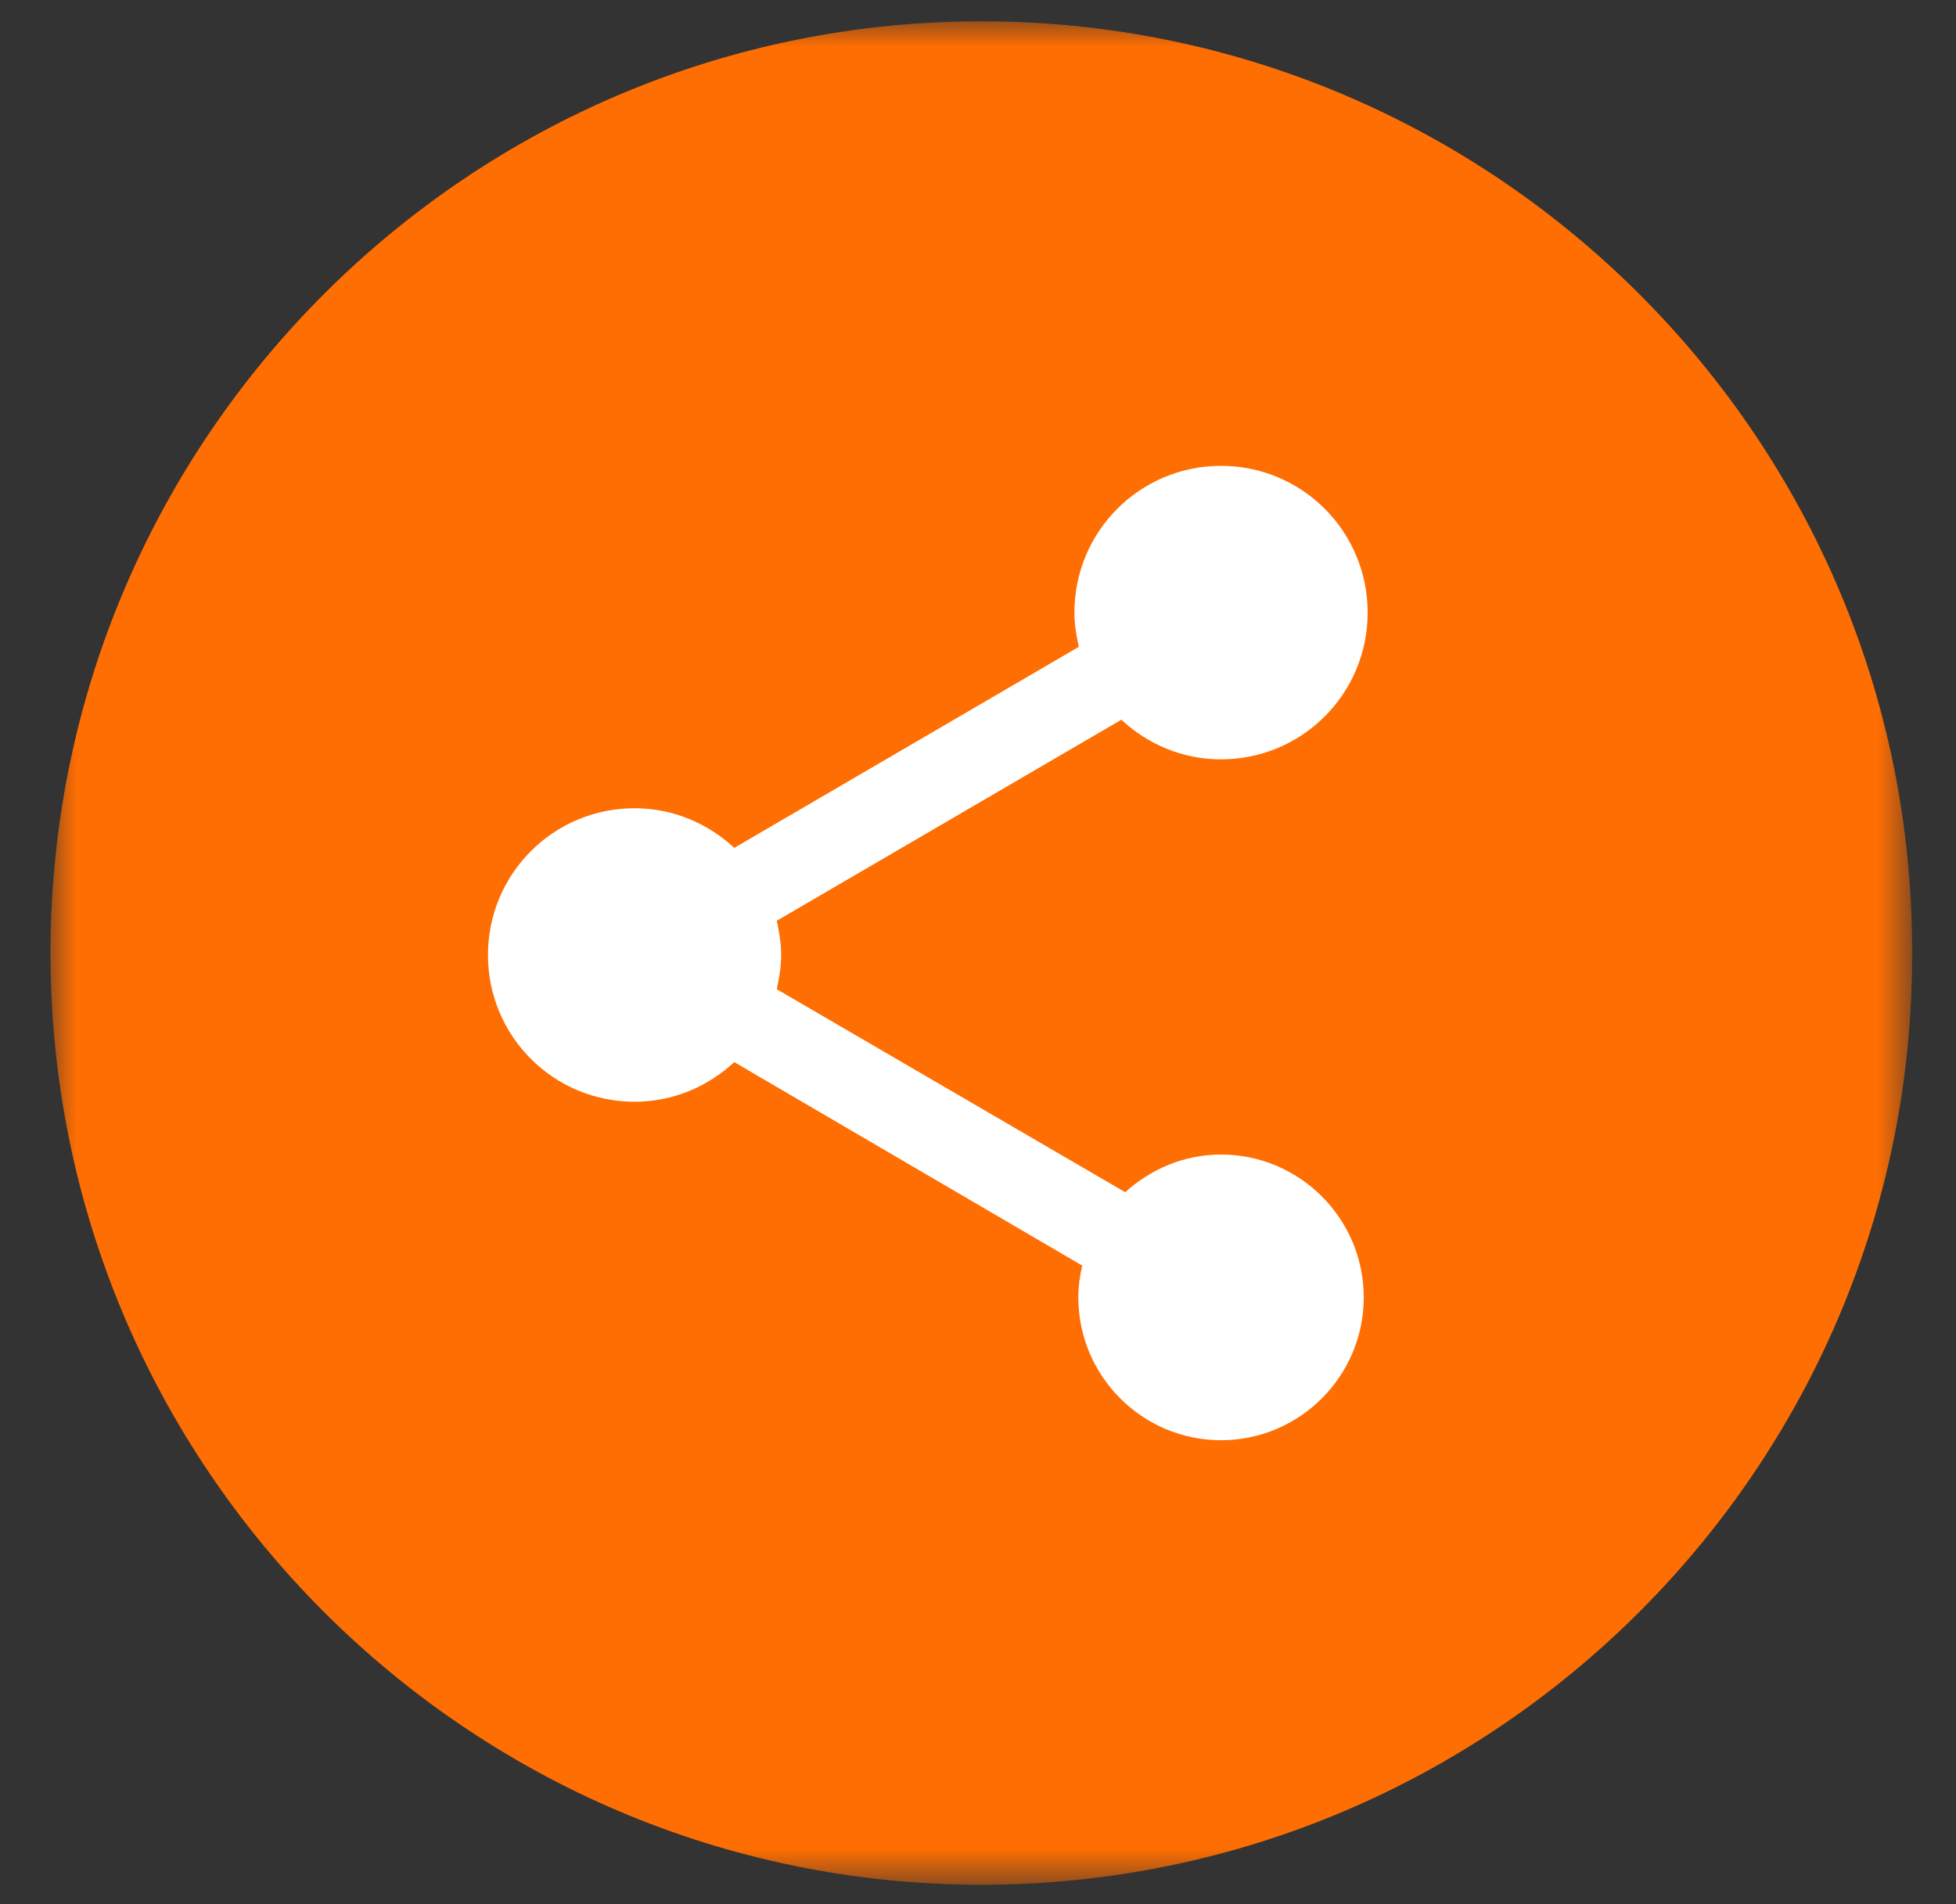
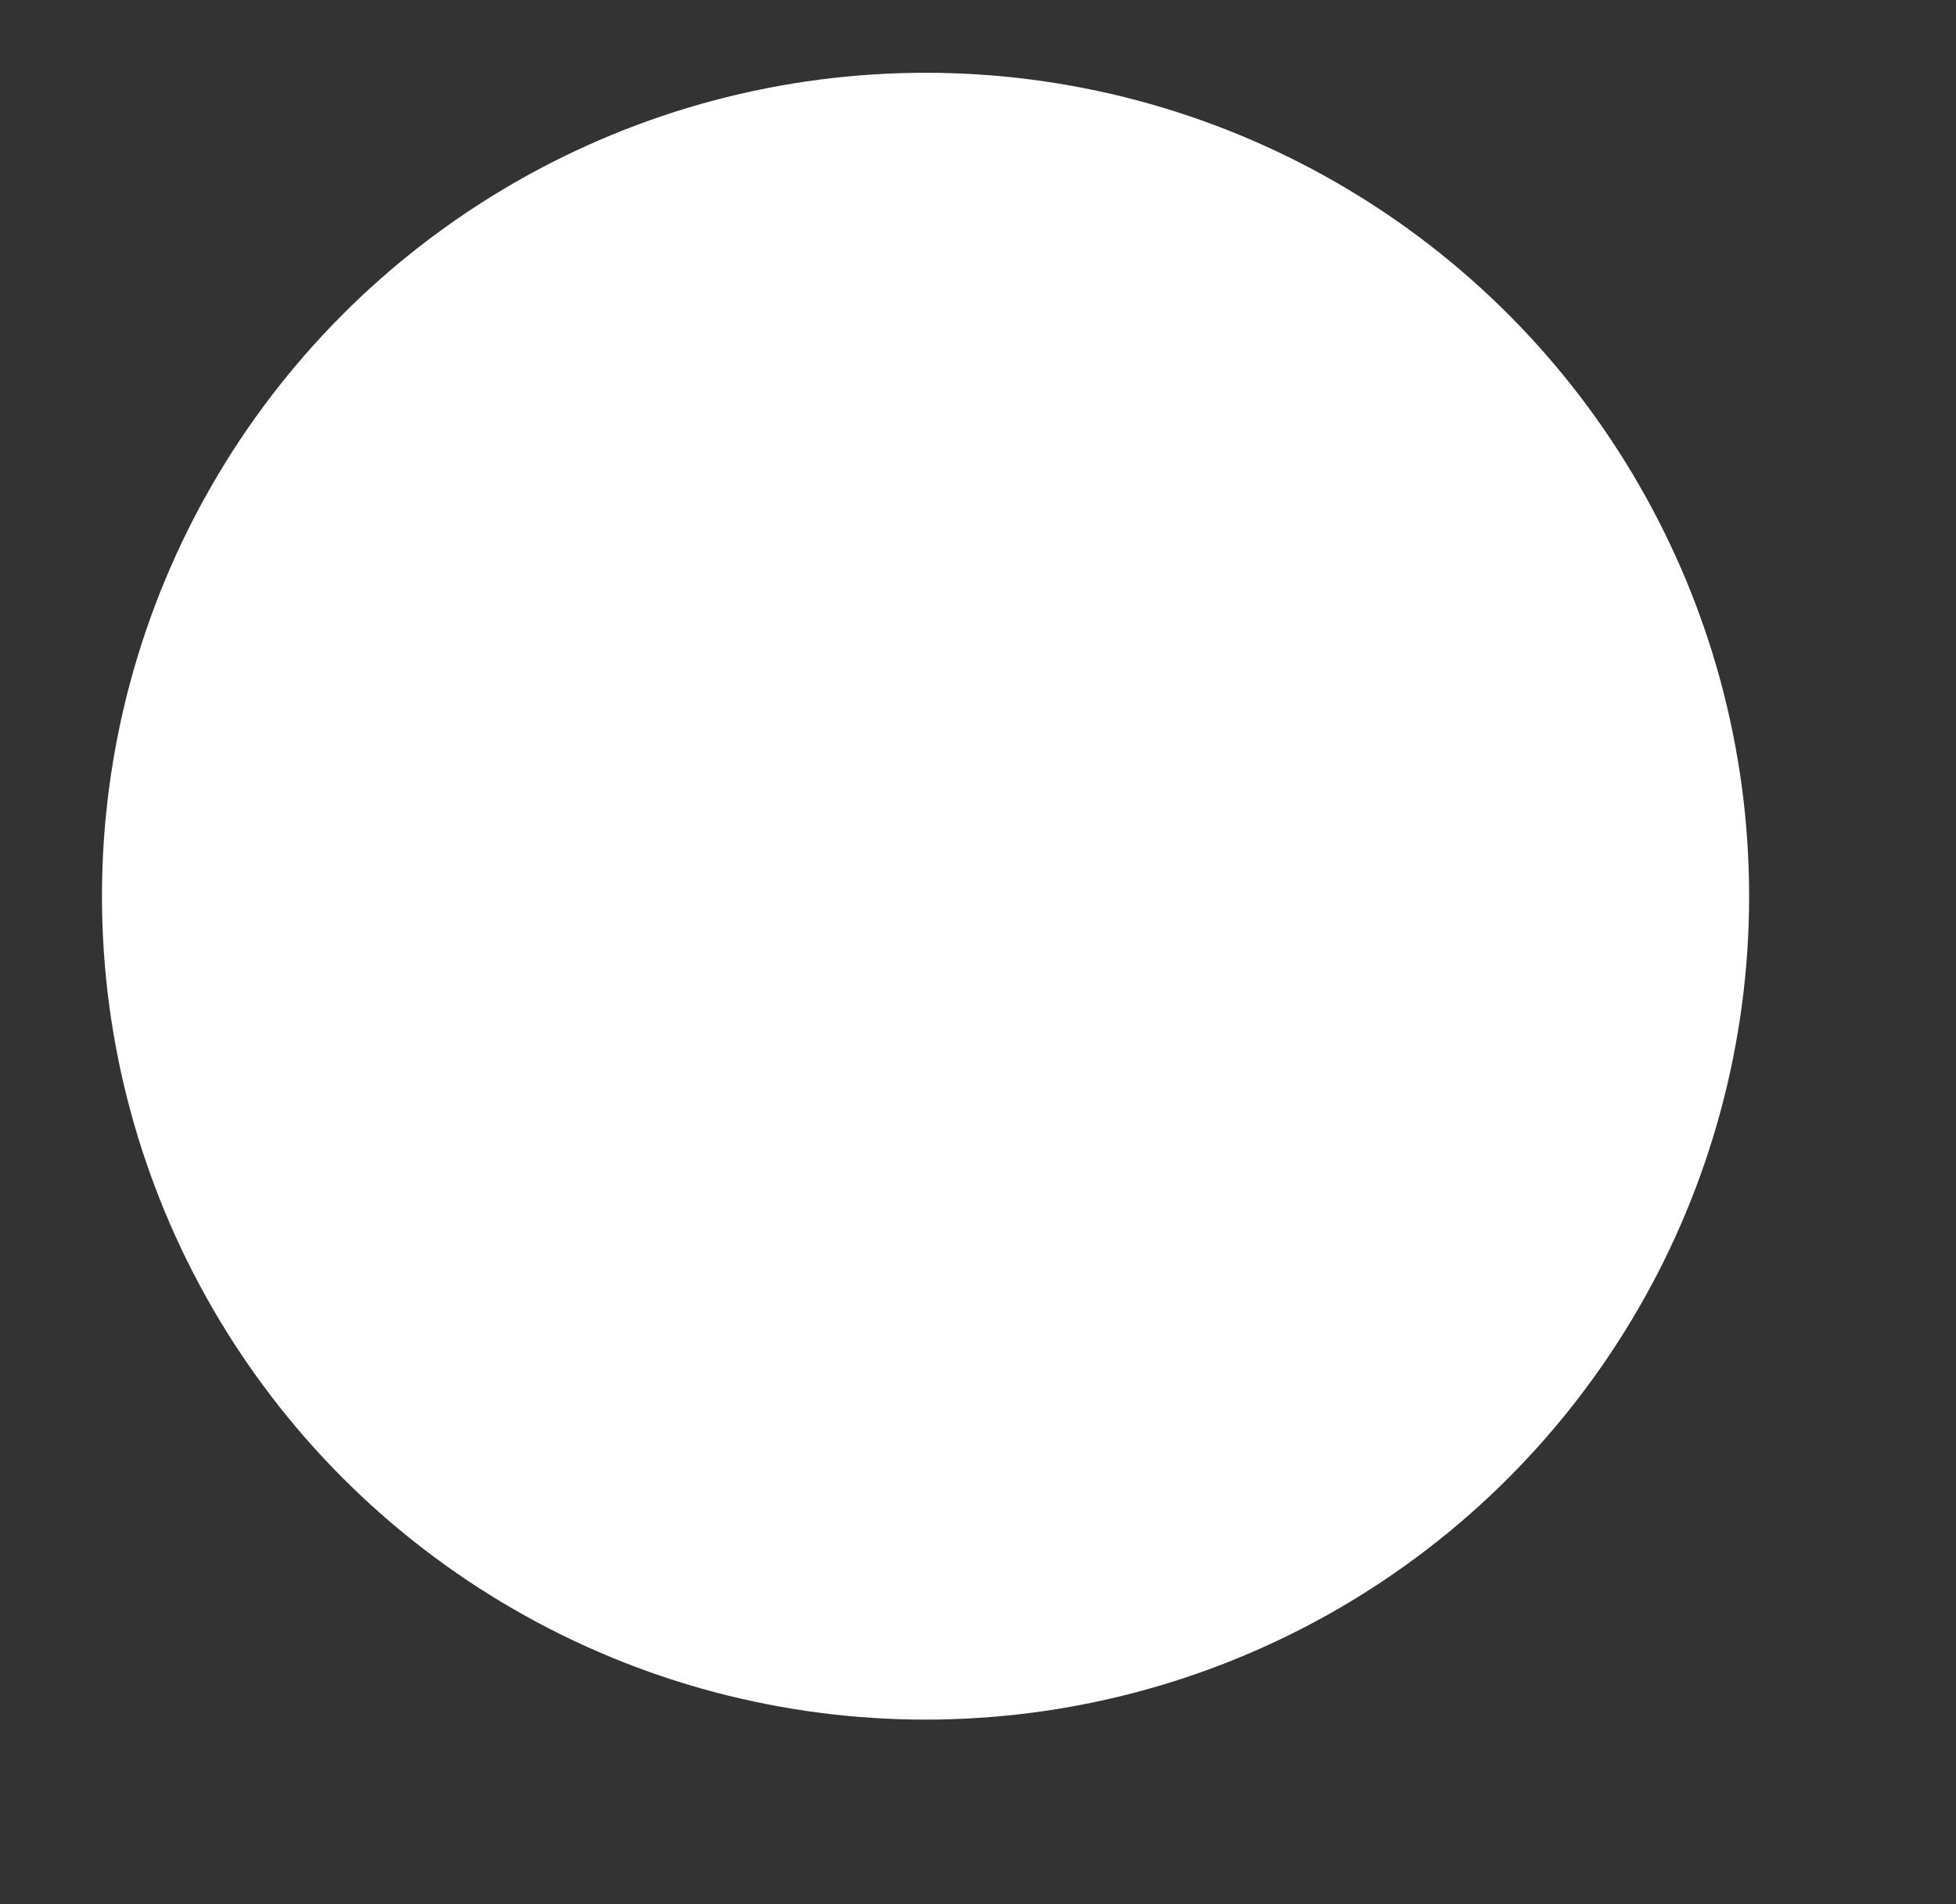
<svg xmlns="http://www.w3.org/2000/svg" xmlns:xlink="http://www.w3.org/1999/xlink" width="38px" height="37px" viewBox="0 0 38 37" version="1.1">
  <rect x="0" y="0" width="38" height="37" fill="#333333" stroke="none" />
  <title>icon-share</title>
  <defs>
    <polygon id="path-1" points="0 0 36.166 0 36.166 36.209 0 36.209" />
  </defs>
  <g id="Desktop" stroke="none" stroke-width="1" fill="none" fill-rule="evenodd">
    <g id="PM-Holiday-Home-Desktop-Copy-3" transform="translate(-1028, -113)">
      <g id="Group" transform="translate(1003, 0)">
        <g id="icon-share" transform="translate(25.981, 113.414)">
          <mask id="mask-2" fill="white">
            <use xlink:href="#path-1" />
          </mask>
          <g id="Clip-2" />
          <circle id="Oval" fill="#FFFFFF" mask="url(#mask-2)" cx="17" cy="17" r="16" />
-           <path d="M14.195,18.143 C14.195,18.371 14.157,18.589 14.11,18.808 L20.879,22.752 C21.373,22.306 22.019,22.02 22.74,22.02 C24.269,22.02 25.513,23.266 25.513,24.796 C25.513,26.326 24.269,27.571 22.74,27.571 C21.212,27.571 19.968,26.326 19.968,24.796 C19.968,24.587 19.996,24.378 20.044,24.178 L13.284,20.224 C12.771,20.699 12.097,20.994 11.347,20.994 C9.771,20.994 8.499,19.72 8.499,18.143 C8.499,16.565 9.771,15.291 11.347,15.291 C12.097,15.291 12.771,15.586 13.284,16.061 L19.977,12.155 C19.93,11.936 19.892,11.718 19.892,11.49 C19.892,9.912 21.164,8.638 22.74,8.638 C24.316,8.638 25.589,9.912 25.589,11.49 C25.589,13.067 24.316,14.341 22.74,14.341 C21.99,14.341 21.316,14.046 20.804,13.571 L14.11,17.477 C14.157,17.696 14.195,17.915 14.195,18.143 M18.132,1.7427398e-15 C8.146,-0.025 0.024,8.09 -1.76742572e-15,18.06 C-0.024,28.071 8.108,36.204 18.076,36.209 C28.061,36.214 36.19,28.078 36.166,18.114 C36.2,8.16 28.1,0.025 18.132,1.7427398e-15" id="Fill-1" fill="#FF6E02" mask="url(#mask-2)" />
        </g>
      </g>
    </g>
  </g>
</svg>